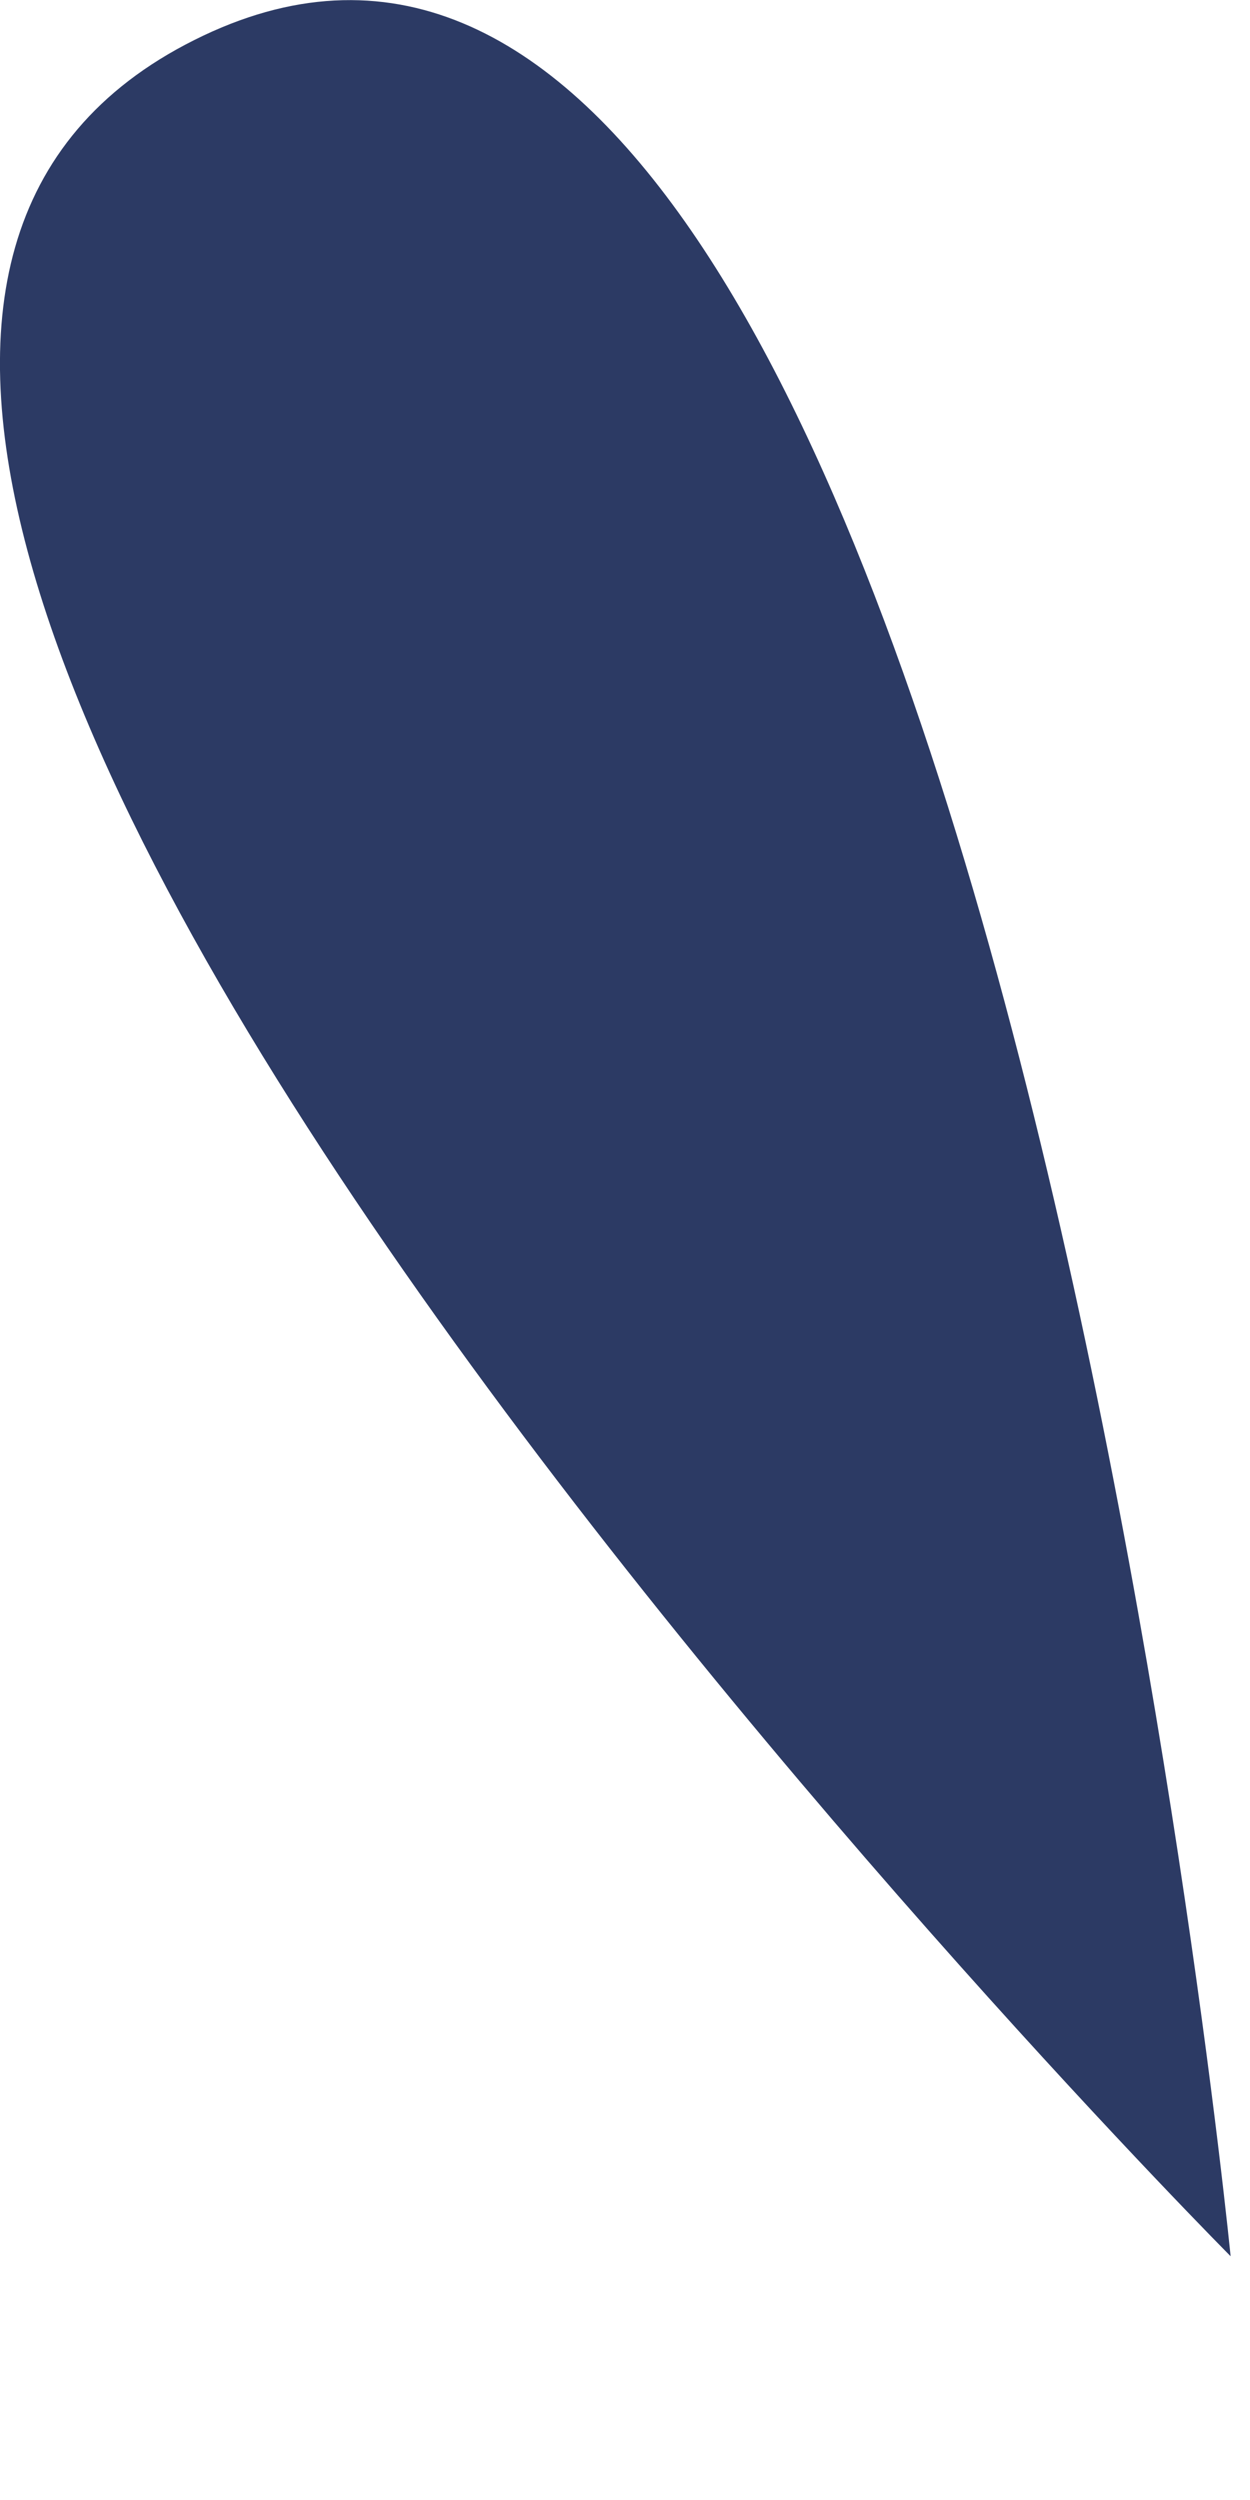
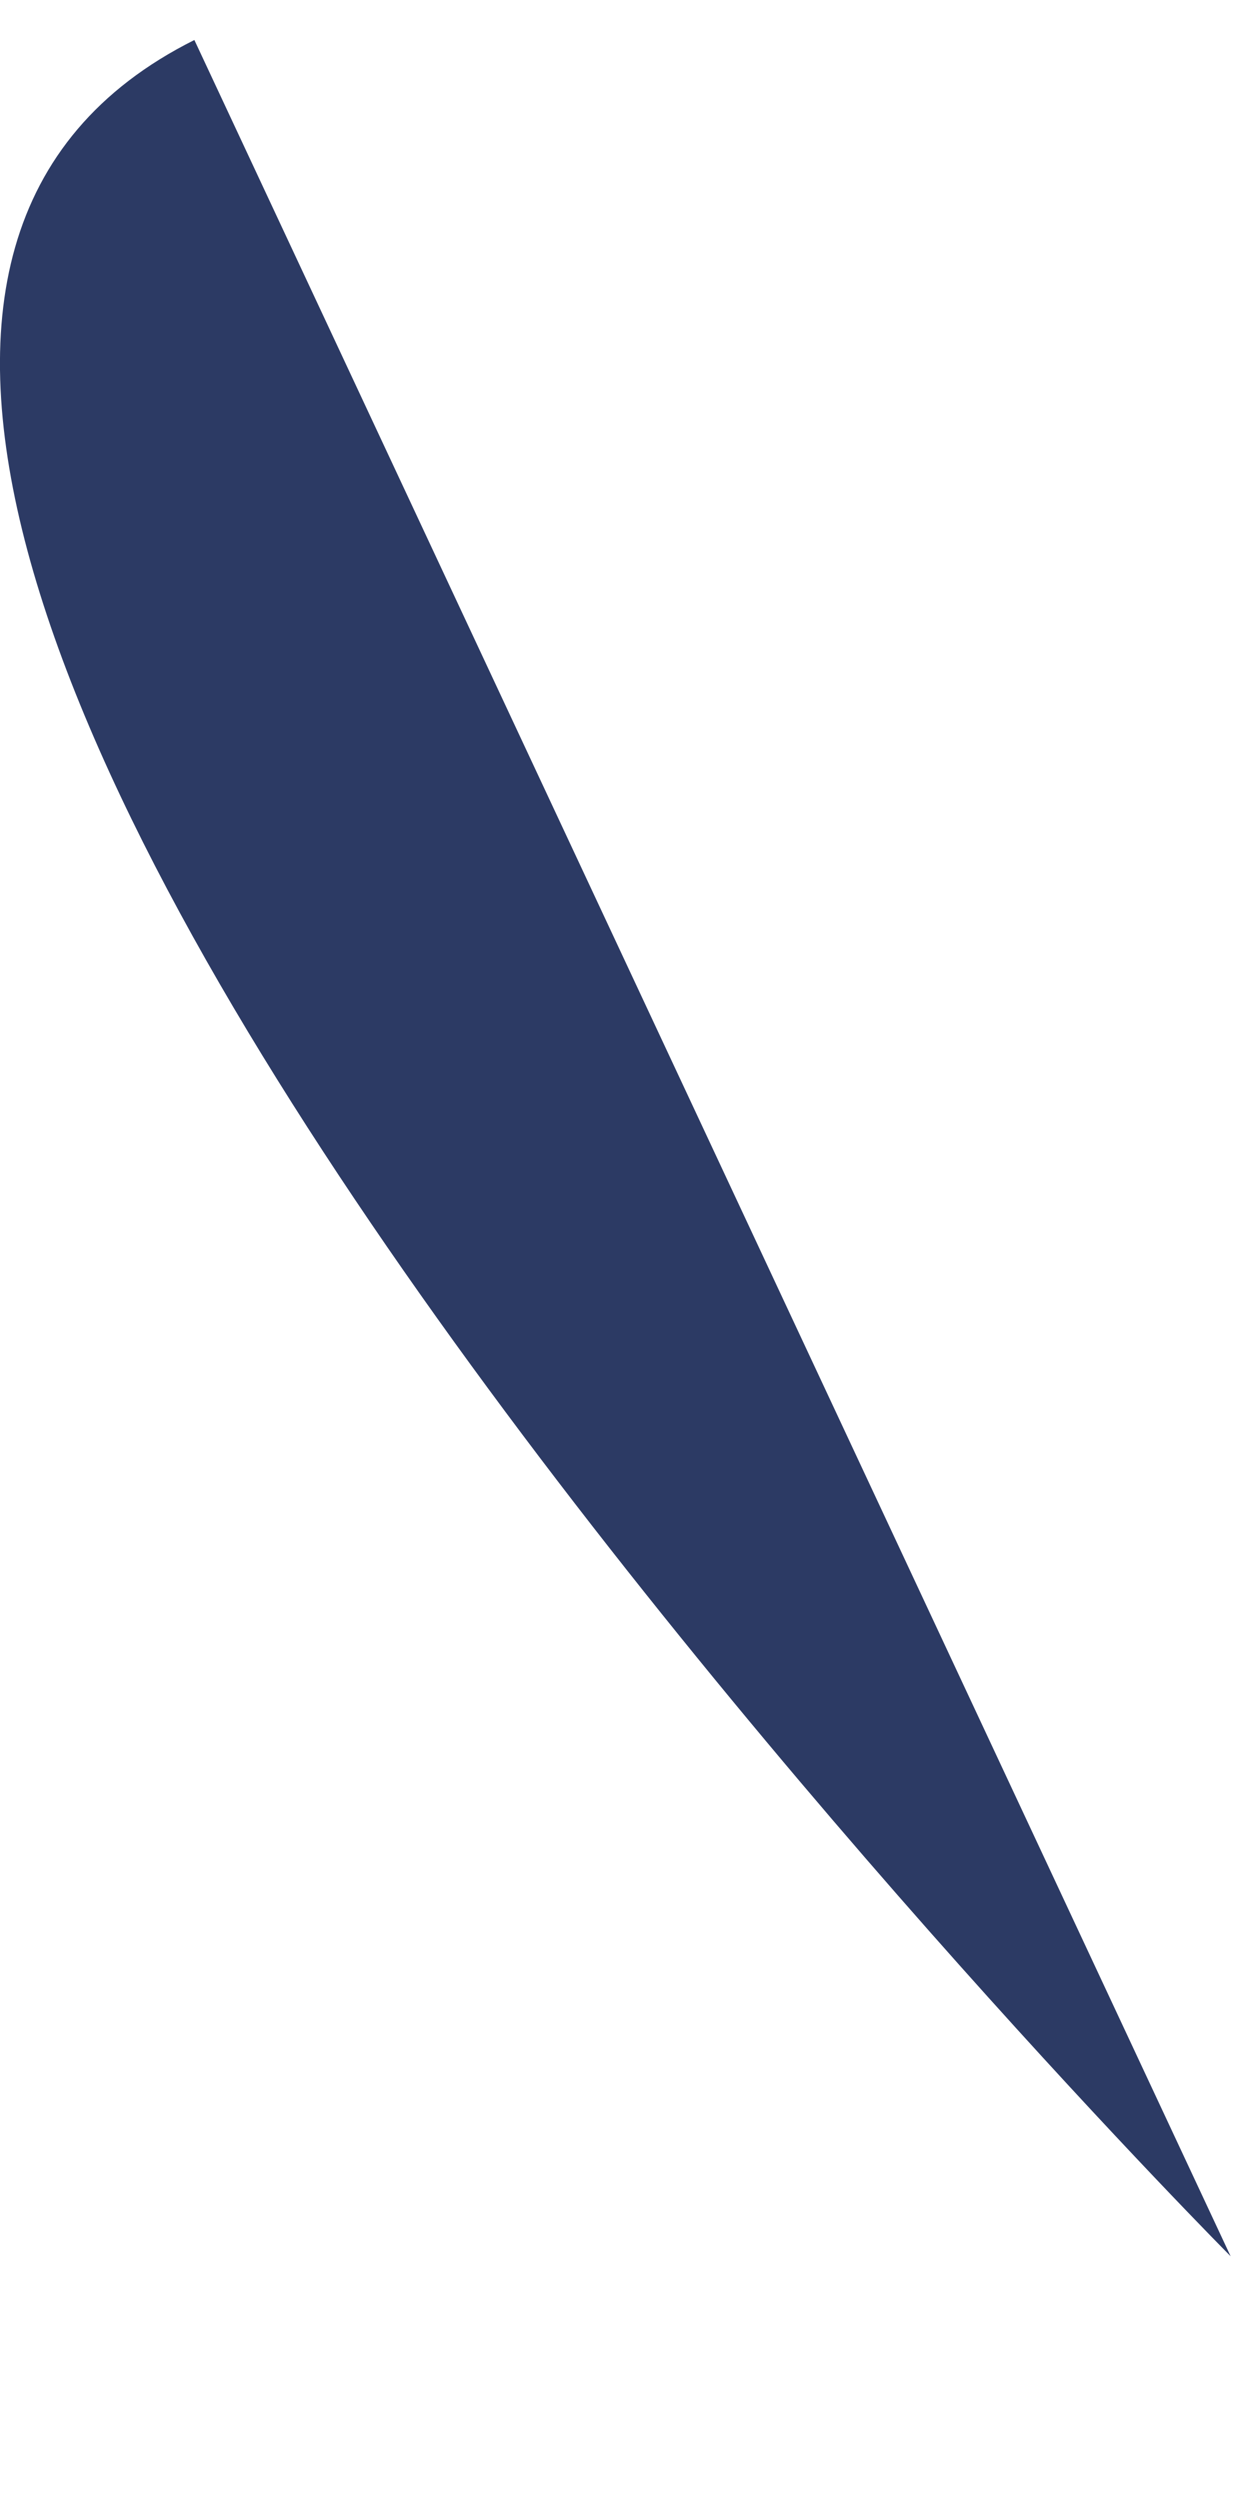
<svg xmlns="http://www.w3.org/2000/svg" fill="none" height="100%" overflow="visible" preserveAspectRatio="none" style="display: block;" viewBox="0 0 2 4" width="100%">
-   <path d="M1.969 3.61C1.969 3.61 -0.936 0.688 0.311 0.064C1.557 -0.561 1.969 3.61 1.969 3.61Z" fill="#2C3A64" id="Vector" />
+   <path d="M1.969 3.61C1.969 3.61 -0.936 0.688 0.311 0.064Z" fill="#2C3A64" id="Vector" />
</svg>